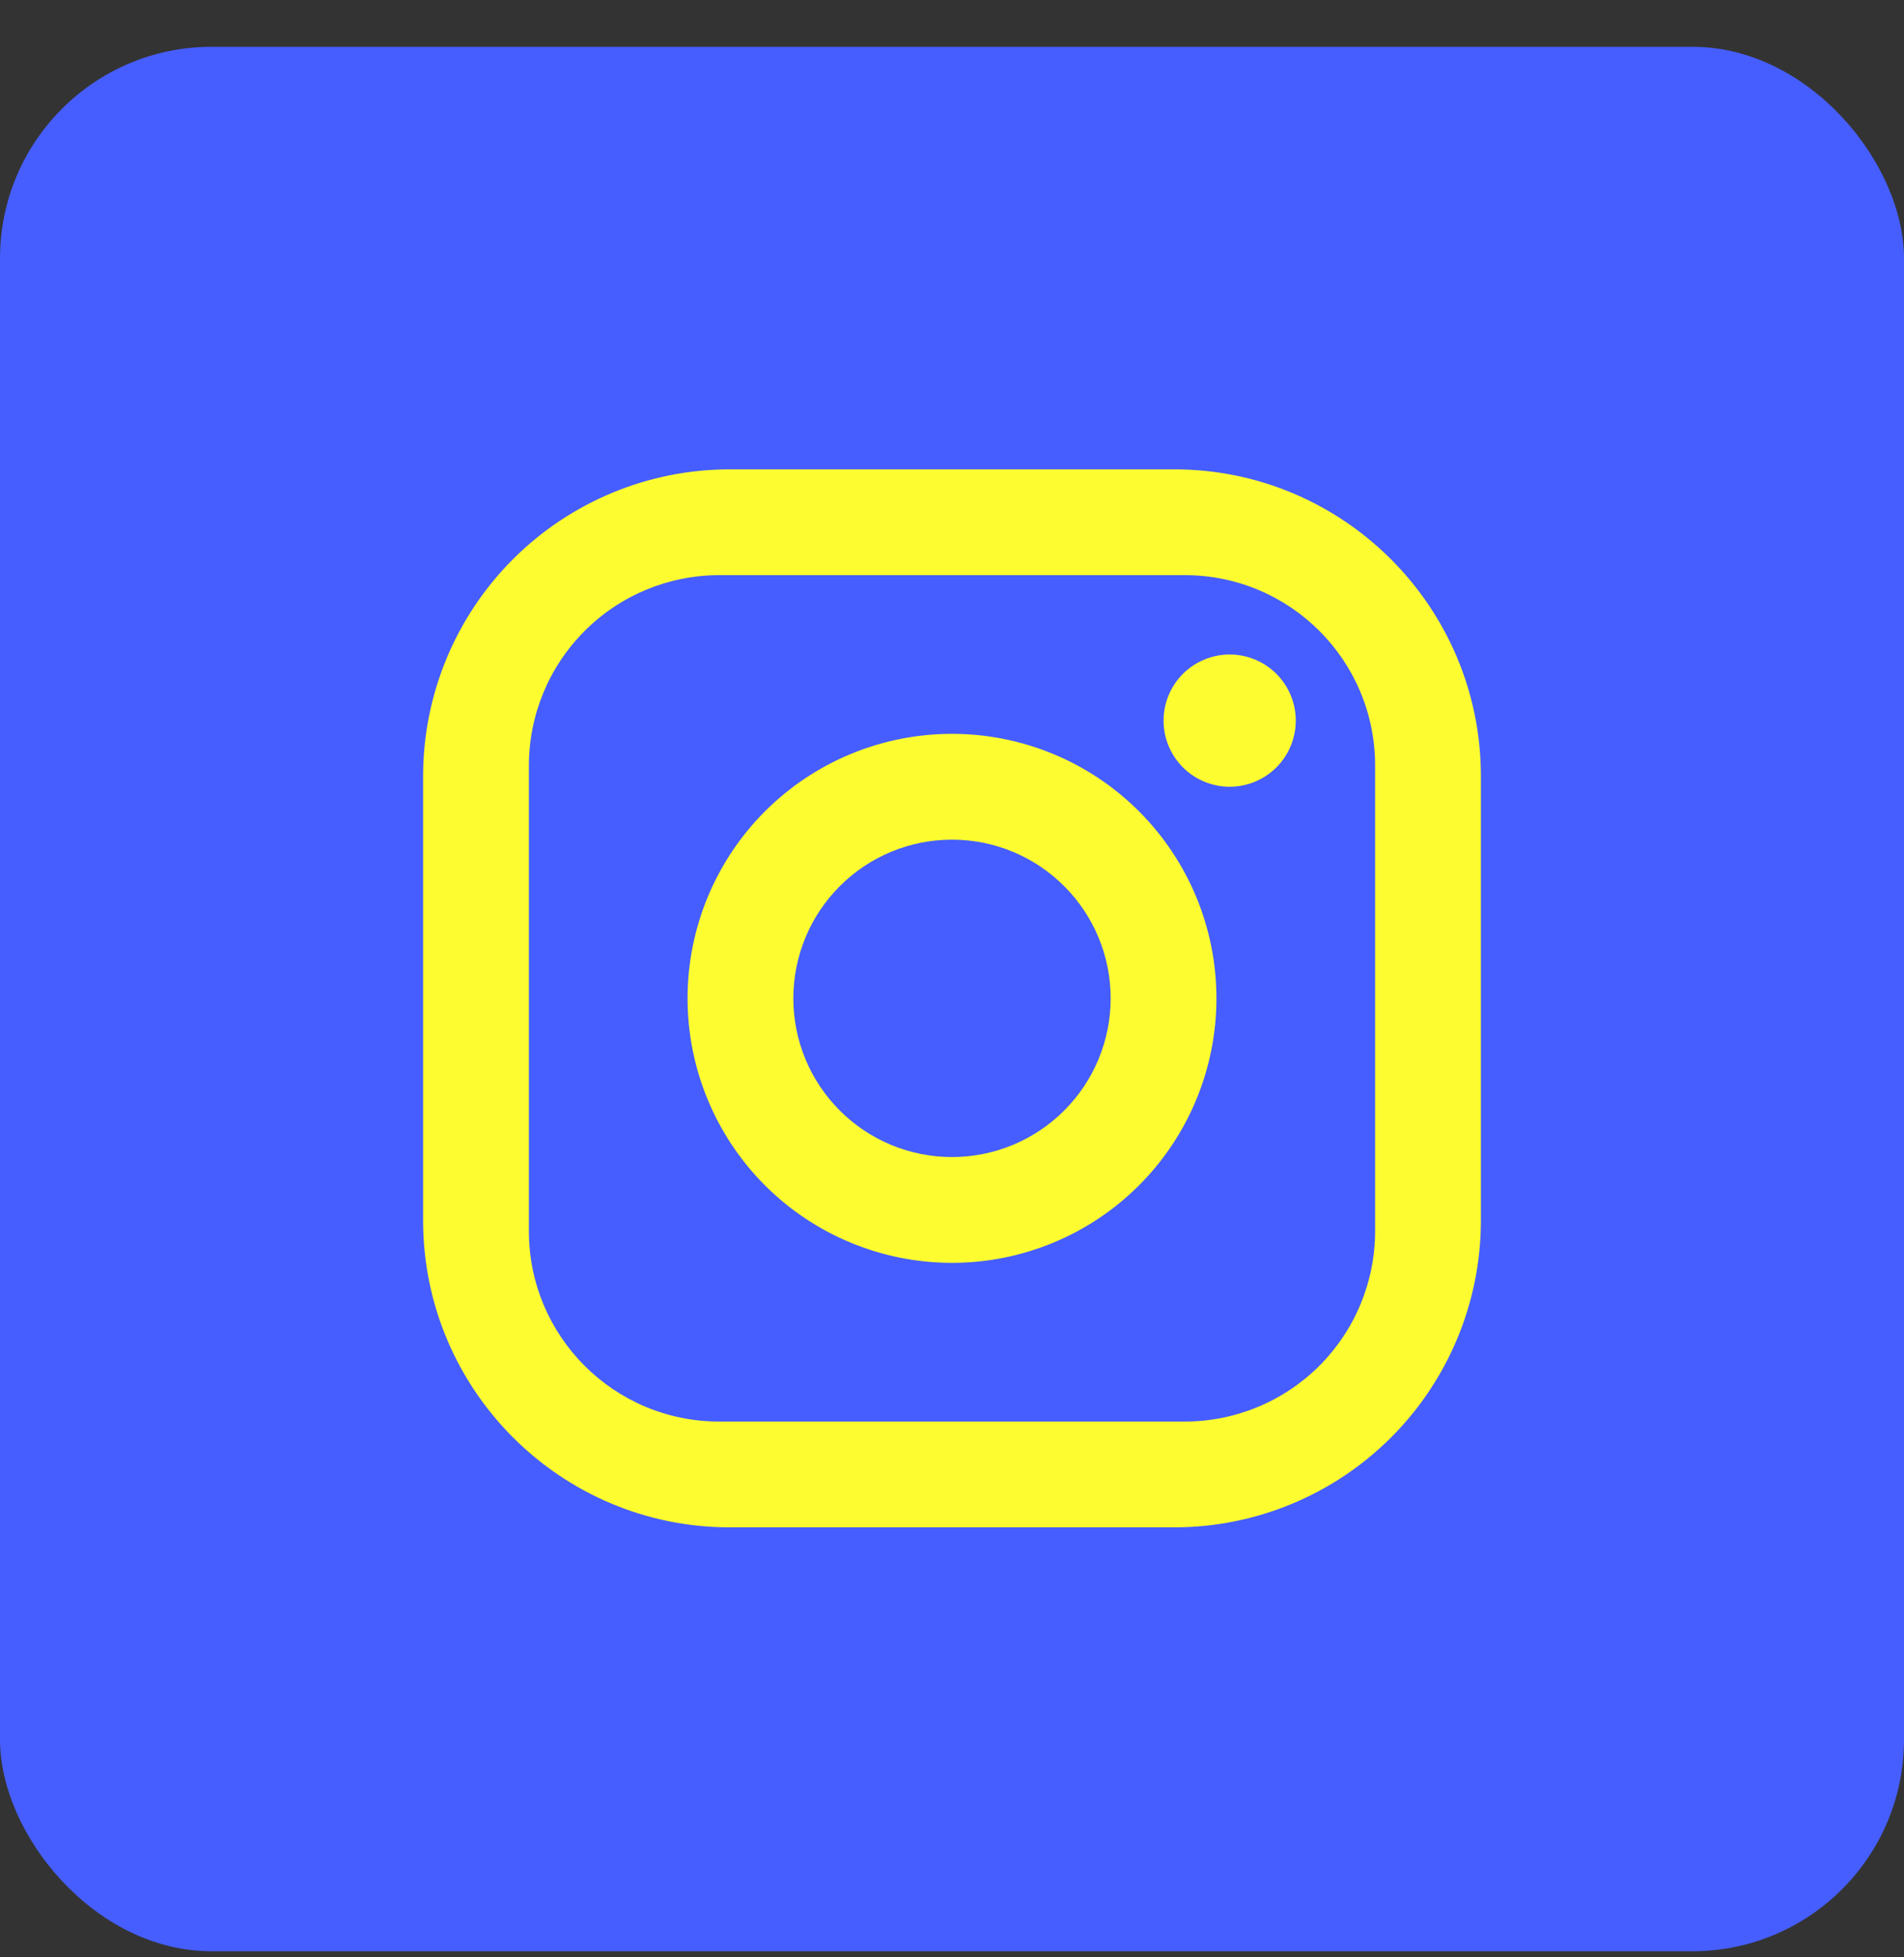
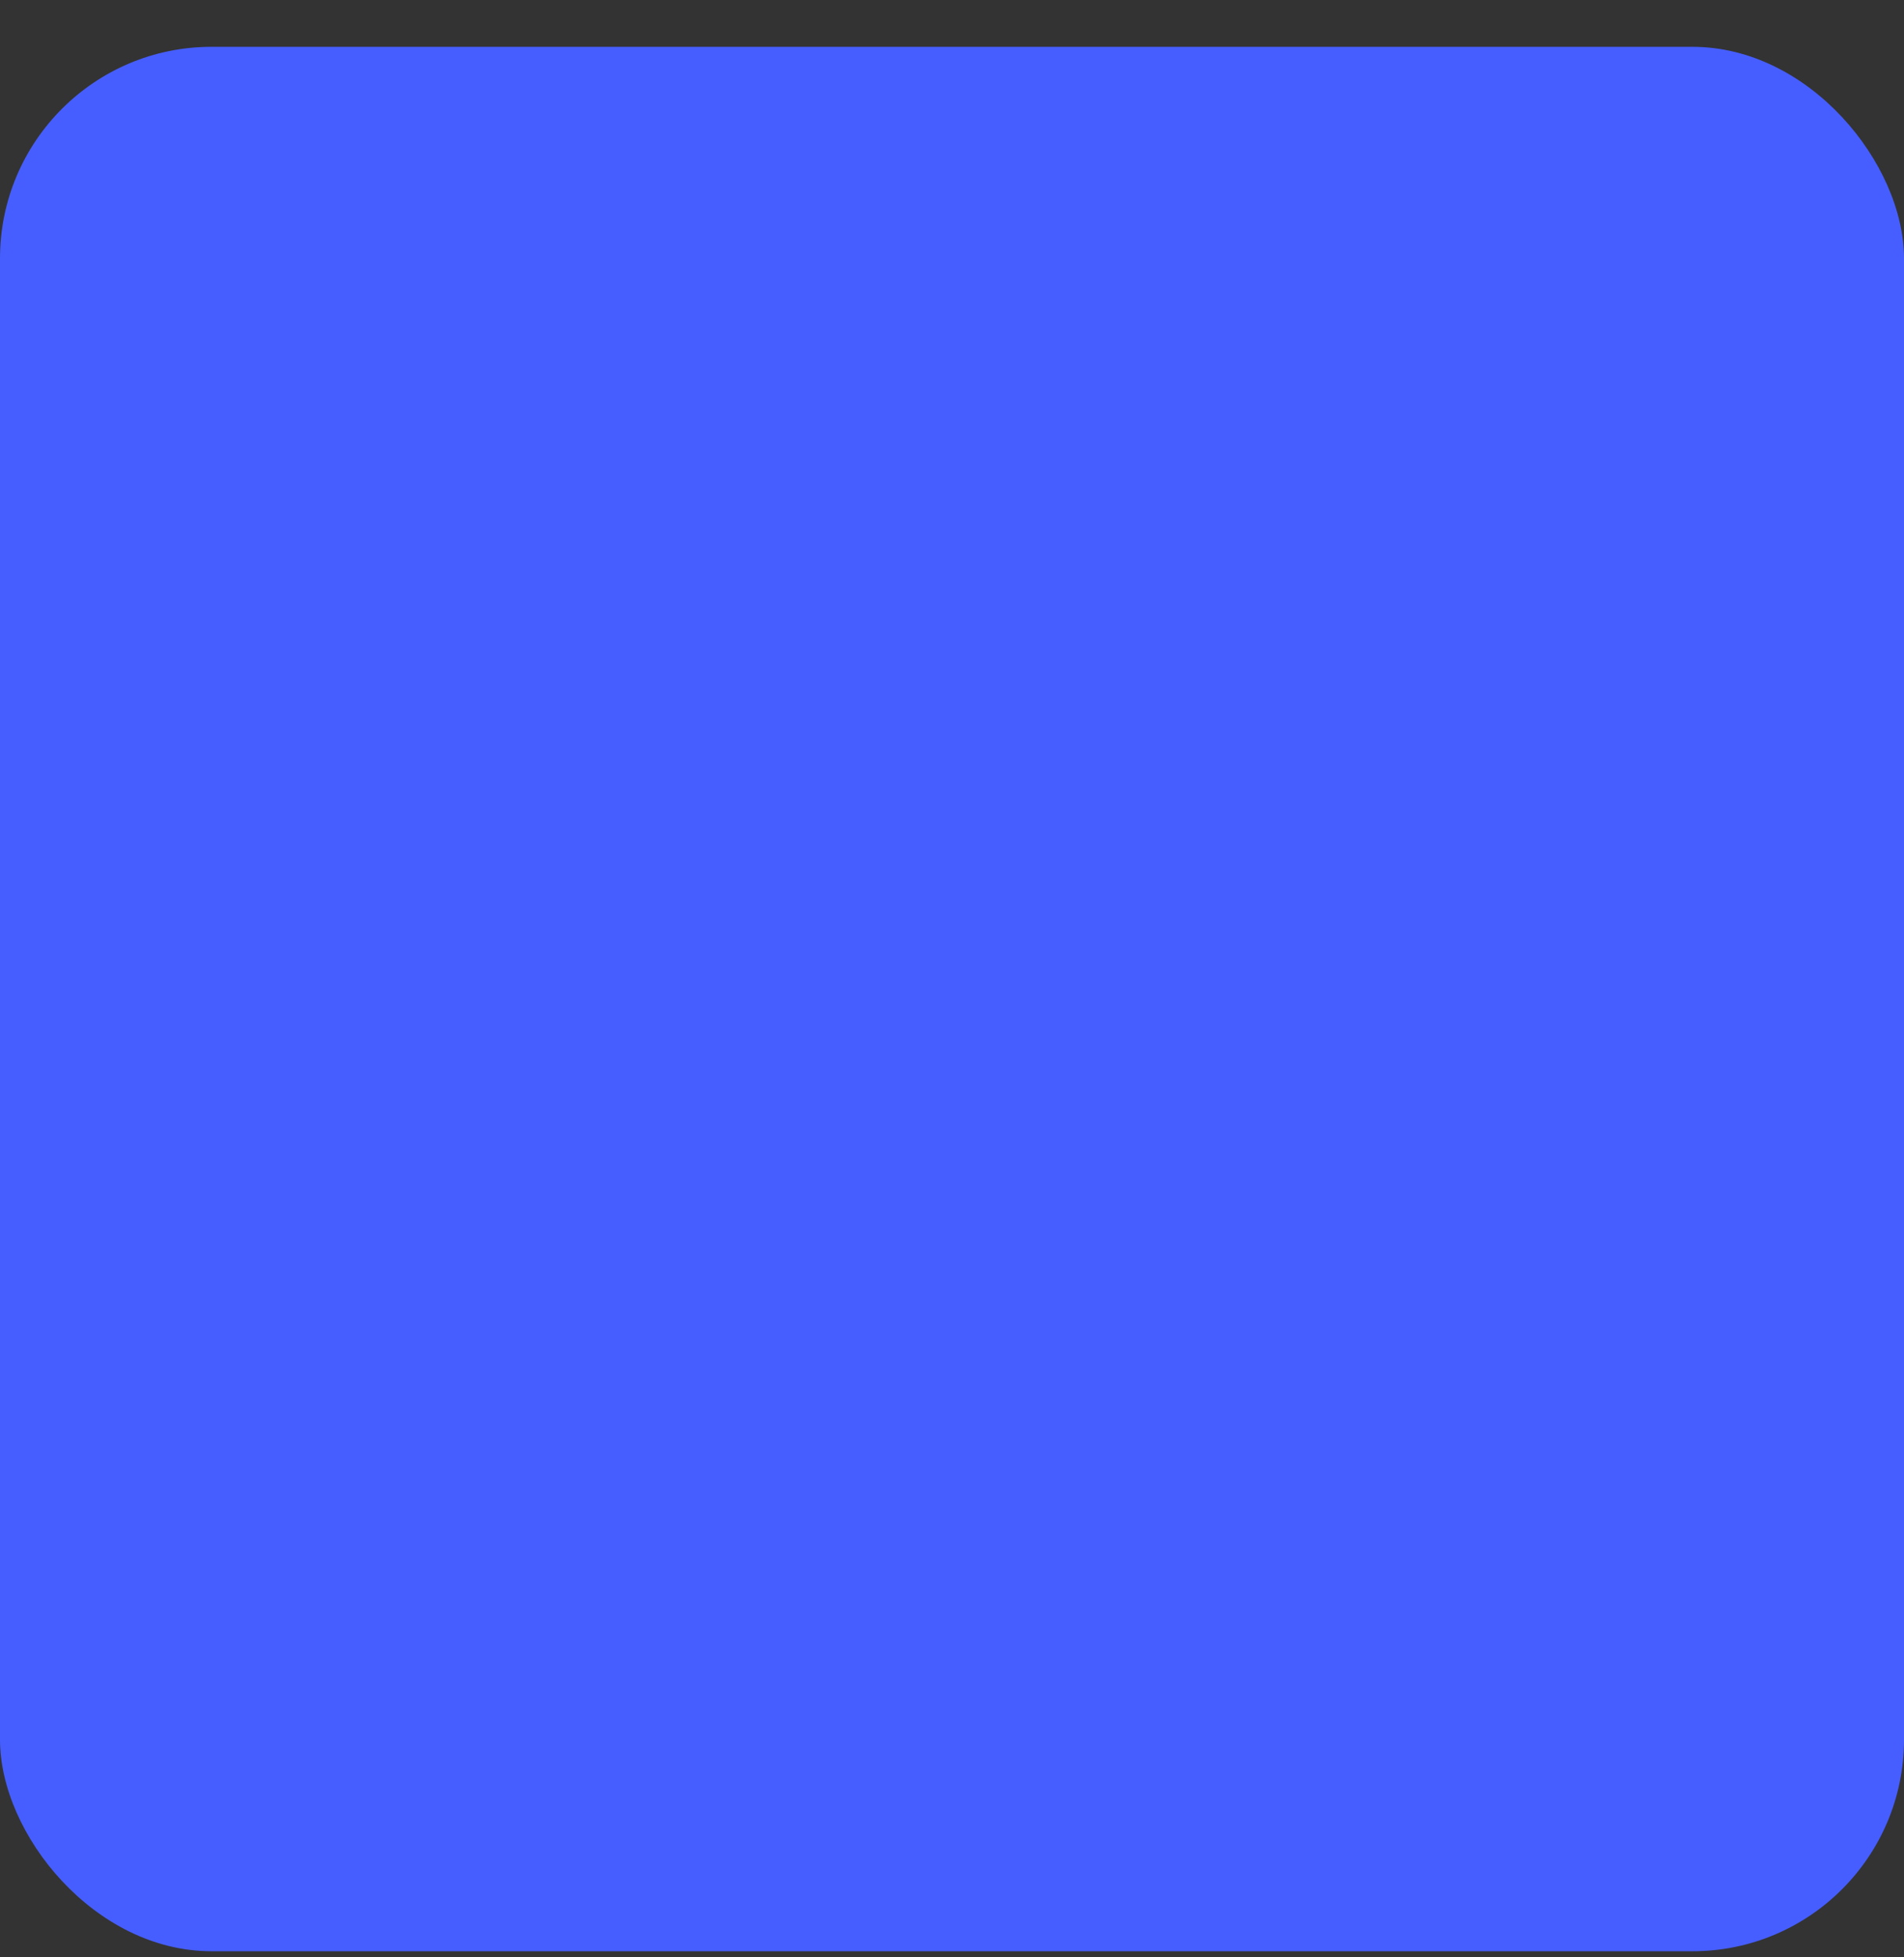
<svg xmlns="http://www.w3.org/2000/svg" width="36" height="37" viewBox="0 0 36 37" fill="none">
  <rect x="0" y="0" width="36" height="37" fill="#333333" stroke="none" />
  <rect y="0.885" width="36" height="36" rx="4" fill="#465EFF" />
-   <path d="M13.8 8.872H22.2C25.4 8.872 28 11.472 28 14.672V23.072C28 24.61 27.389 26.086 26.301 27.173C25.213 28.261 23.738 28.872 22.2 28.872H13.8C10.6 28.872 8 26.272 8 23.072V14.672C8 13.134 8.611 11.659 9.699 10.571C10.787 9.483 12.262 8.872 13.8 8.872ZM13.6 10.872C12.645 10.872 11.729 11.251 11.054 11.927C10.379 12.602 10 13.517 10 14.472V23.272C10 25.262 11.61 26.872 13.6 26.872H22.4C23.355 26.872 24.27 26.493 24.946 25.818C25.621 25.142 26 24.227 26 23.272V14.472C26 12.482 24.39 10.872 22.4 10.872H13.6ZM23.25 12.372C23.581 12.372 23.899 12.504 24.134 12.738C24.368 12.973 24.5 13.29 24.5 13.622C24.5 13.954 24.368 14.271 24.134 14.506C23.899 14.74 23.581 14.872 23.25 14.872C22.919 14.872 22.601 14.74 22.366 14.506C22.132 14.271 22 13.954 22 13.622C22 13.29 22.132 12.973 22.366 12.738C22.601 12.504 22.919 12.372 23.25 12.372ZM18 13.872C19.326 13.872 20.598 14.399 21.535 15.336C22.473 16.274 23 17.546 23 18.872C23 20.198 22.473 21.47 21.535 22.408C20.598 23.345 19.326 23.872 18 23.872C16.674 23.872 15.402 23.345 14.464 22.408C13.527 21.47 13 20.198 13 18.872C13 17.546 13.527 16.274 14.464 15.336C15.402 14.399 16.674 13.872 18 13.872ZM18 15.872C17.204 15.872 16.441 16.188 15.879 16.751C15.316 17.313 15 18.076 15 18.872C15 19.668 15.316 20.431 15.879 20.993C16.441 21.556 17.204 21.872 18 21.872C18.796 21.872 19.559 21.556 20.121 20.993C20.684 20.431 21 19.668 21 18.872C21 18.076 20.684 17.313 20.121 16.751C19.559 16.188 18.796 15.872 18 15.872Z" fill="#FCFC30" />
</svg>